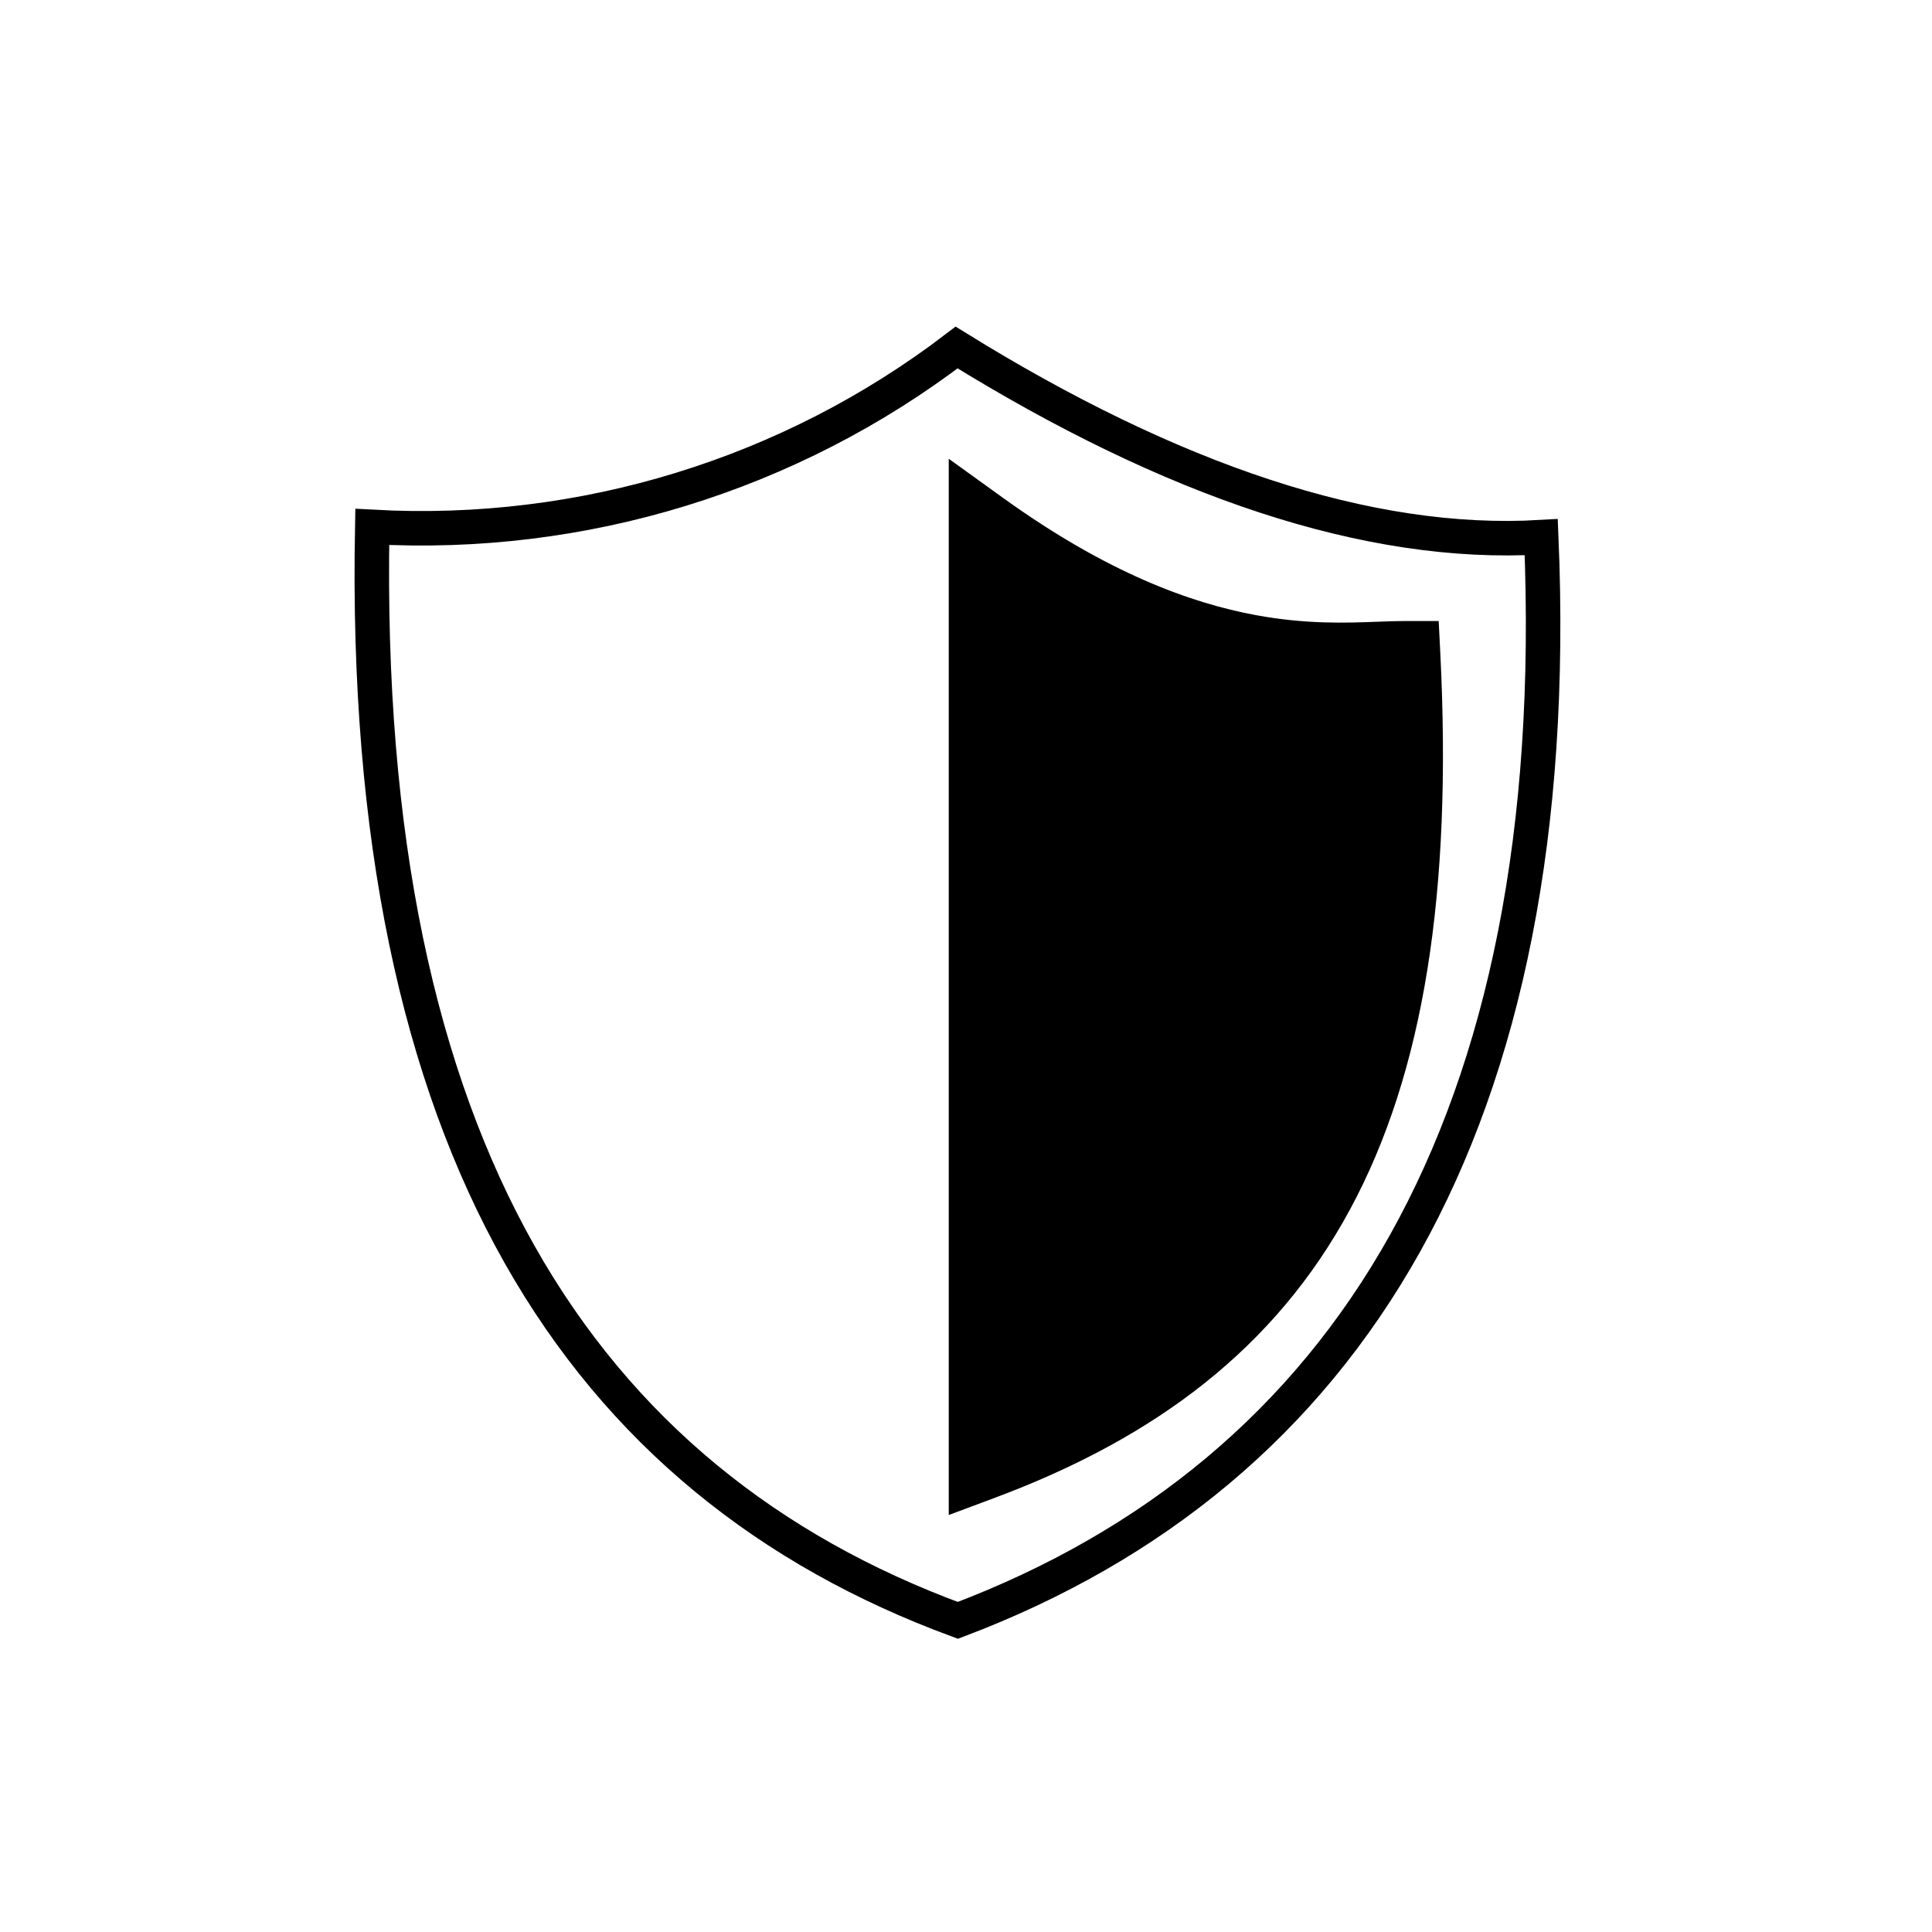
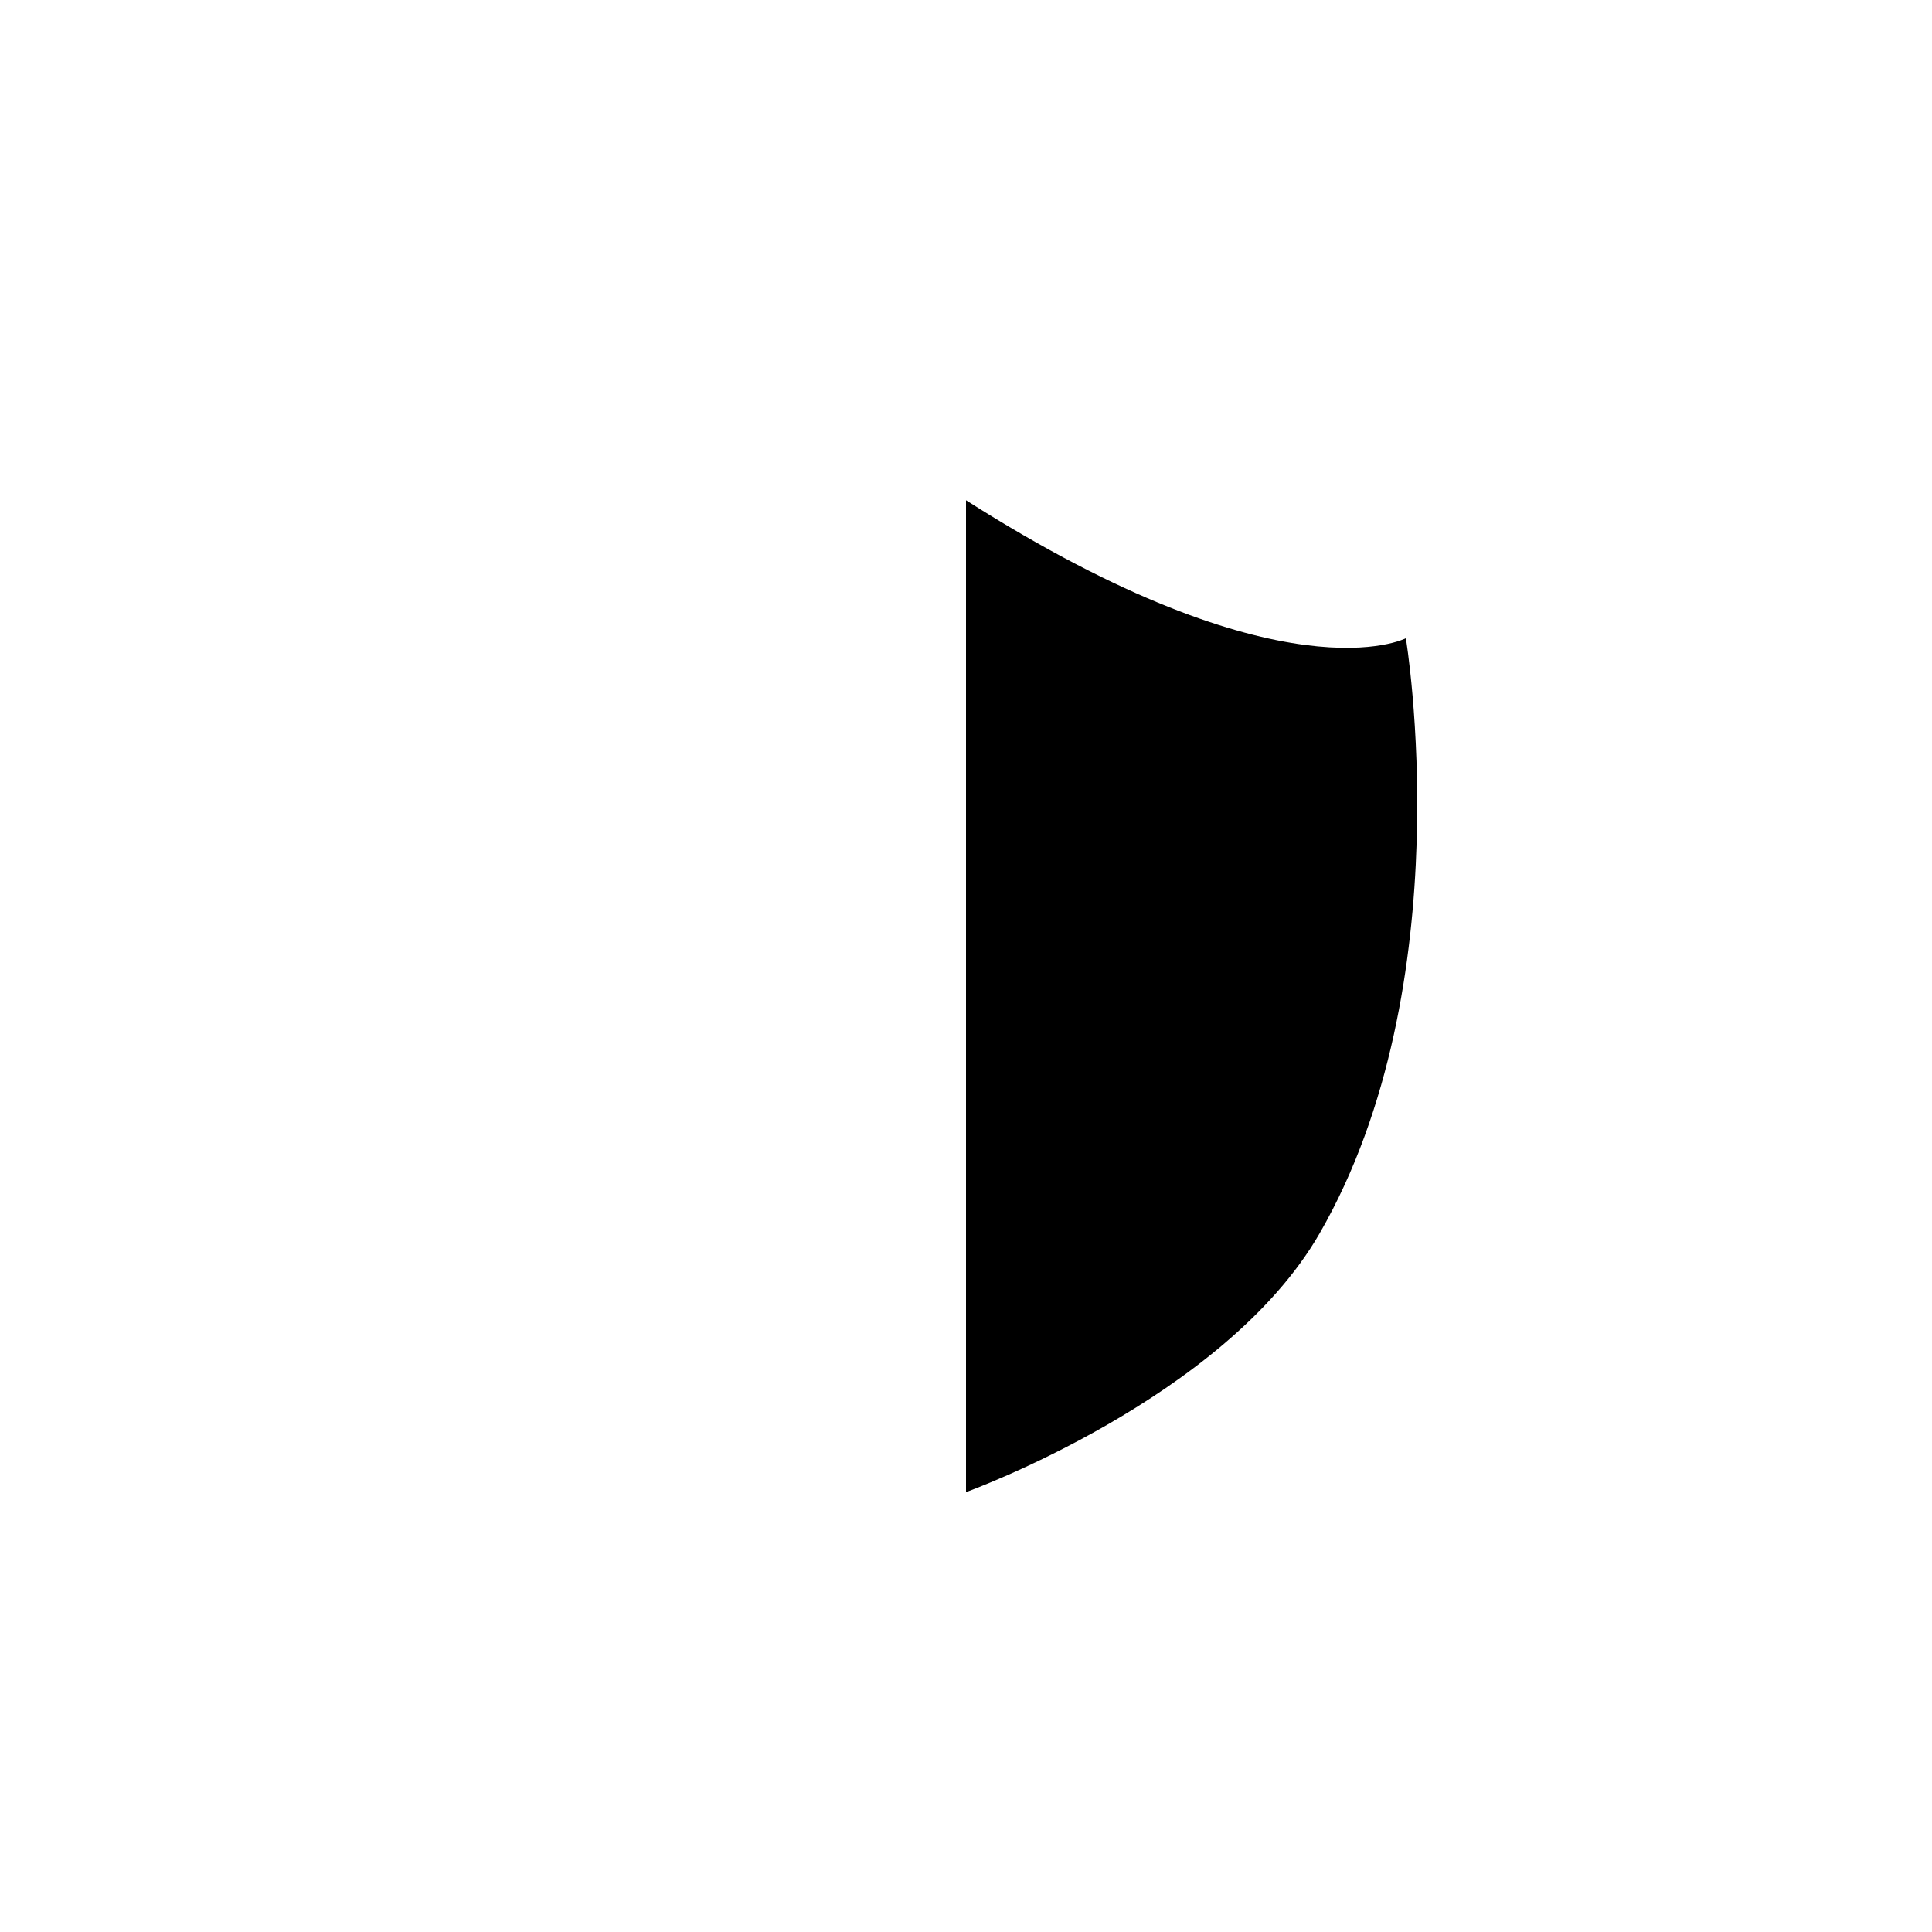
<svg xmlns="http://www.w3.org/2000/svg" width="112" height="112" viewBox="0 0 112 112" fill="none">
-   <path d="M82.499 37.95L82.451 37H81.5C81.009 37 80.48 37.02 79.909 37.041C78.013 37.112 75.648 37.201 72.619 36.642C68.714 35.921 63.725 34.11 57.584 29.689L56 28.548V30.5V31.5V55.945V83.445V84.945V86.386L57.35 85.882C66.5 82.461 73.187 77.401 77.378 69.646C81.551 61.927 83.183 51.659 82.499 37.95ZM21.58 30.546C33.76 31.224 45.788 27.535 55.456 20.145C67.904 27.857 79.332 31.734 89.347 31.14C90.064 48.217 87.222 61.749 81.46 72.062C75.652 82.459 66.836 89.659 55.528 93.934C44.609 89.912 35.955 83.058 30.112 72.706C24.307 62.42 21.237 48.608 21.58 30.546Z" stroke="black" stroke-width="2" />
  <path d="M56 29C74.396 40.702 81.5 37 81.5 37C81.5 37 84.834 57.028 76.5 71.5C70.97 81.102 56 86.5 56 86.5V29Z" fill="black" />
</svg>